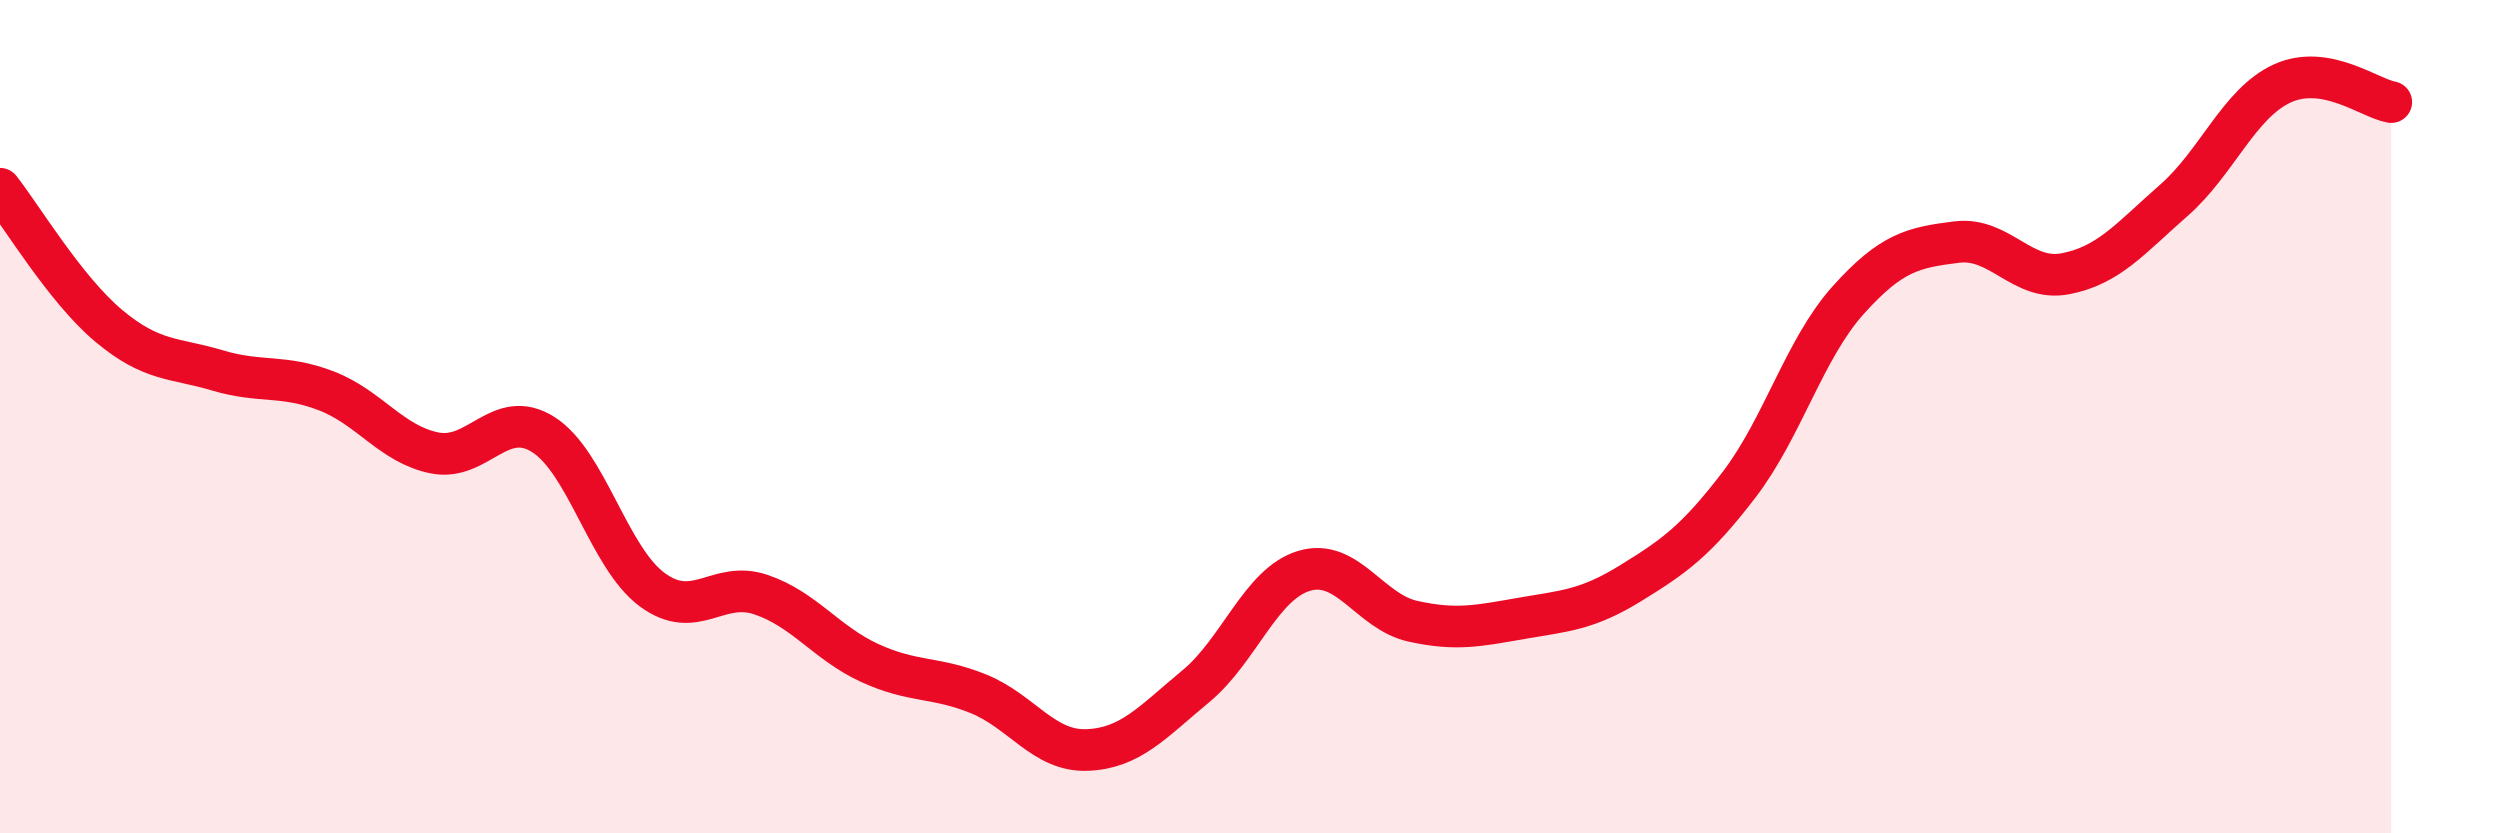
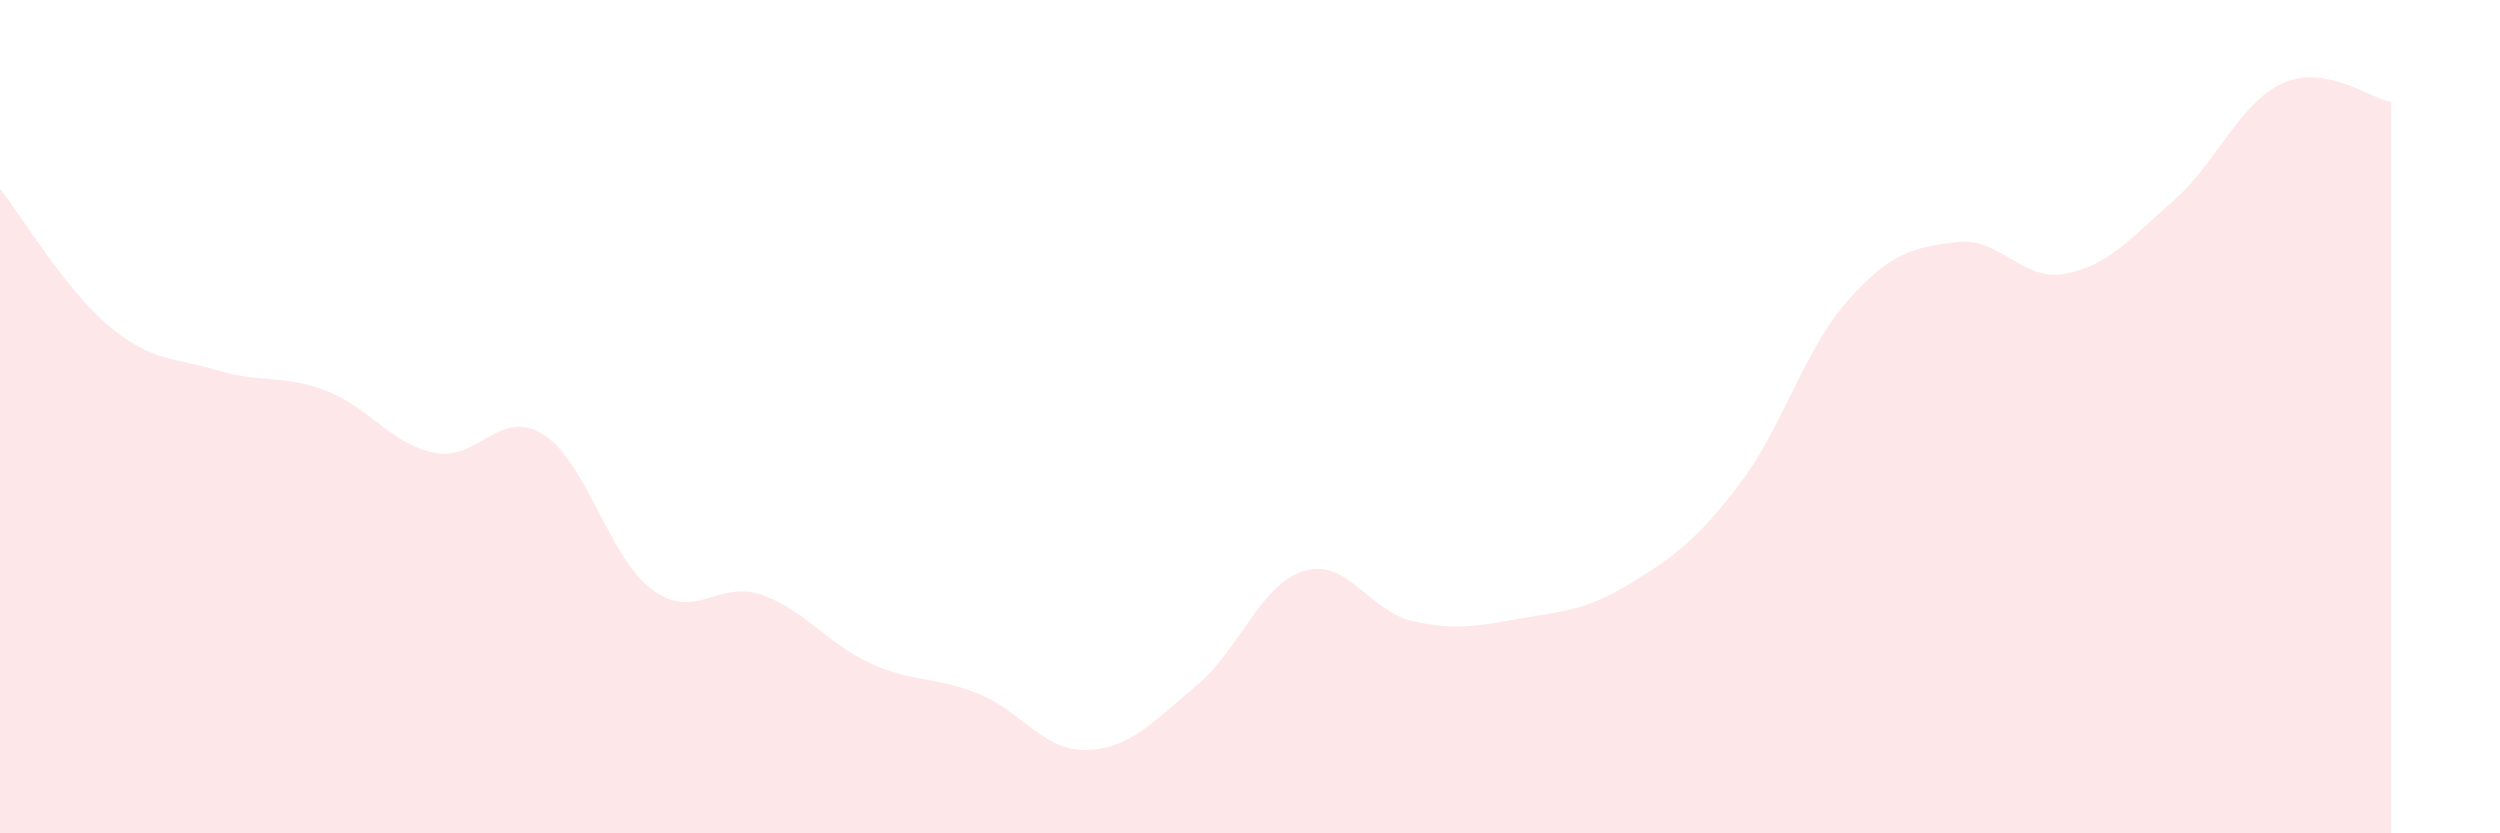
<svg xmlns="http://www.w3.org/2000/svg" width="60" height="20" viewBox="0 0 60 20">
  <path d="M 0,4.53 C 0.52,5.19 1.57,6.95 2.61,7.82 C 3.65,8.69 4.18,8.58 5.22,8.89 C 6.26,9.2 6.79,8.98 7.83,9.38 C 8.87,9.78 9.39,10.66 10.43,10.87 C 11.47,11.08 12,9.77 13.04,10.43 C 14.08,11.09 14.61,13.38 15.65,14.15 C 16.69,14.92 17.22,13.92 18.26,14.27 C 19.3,14.62 19.83,15.43 20.87,15.91 C 21.91,16.39 22.44,16.23 23.48,16.65 C 24.52,17.07 25.05,18.04 26.09,18 C 27.13,17.96 27.66,17.33 28.7,16.47 C 29.74,15.61 30.26,14.01 31.3,13.7 C 32.34,13.39 32.87,14.68 33.91,14.91 C 34.95,15.14 35.48,15.02 36.52,14.84 C 37.56,14.66 38.09,14.64 39.13,14 C 40.17,13.36 40.7,12.99 41.74,11.63 C 42.78,10.27 43.31,8.37 44.35,7.21 C 45.39,6.05 45.92,5.94 46.96,5.81 C 48,5.68 48.53,6.77 49.57,6.57 C 50.61,6.37 51.13,5.72 52.17,4.81 C 53.21,3.9 53.74,2.47 54.78,2 C 55.82,1.53 56.87,2.36 57.39,2.45L57.39 20L0 20Z" fill="#EB0A25" opacity="0.1" stroke-linecap="round" stroke-linejoin="round" />
-   <path d="M 0,4.53 C 0.52,5.19 1.57,6.95 2.61,7.82 C 3.65,8.69 4.18,8.58 5.22,8.89 C 6.26,9.2 6.79,8.98 7.83,9.38 C 8.87,9.78 9.39,10.66 10.43,10.87 C 11.47,11.08 12,9.77 13.04,10.43 C 14.08,11.09 14.61,13.38 15.65,14.15 C 16.69,14.92 17.22,13.92 18.26,14.27 C 19.3,14.62 19.83,15.43 20.87,15.91 C 21.91,16.39 22.44,16.23 23.48,16.65 C 24.52,17.07 25.05,18.04 26.09,18 C 27.13,17.96 27.66,17.33 28.7,16.47 C 29.74,15.61 30.26,14.01 31.3,13.7 C 32.34,13.39 32.87,14.68 33.91,14.91 C 34.95,15.14 35.48,15.02 36.52,14.84 C 37.56,14.66 38.09,14.64 39.13,14 C 40.17,13.36 40.7,12.99 41.74,11.63 C 42.78,10.27 43.31,8.37 44.35,7.21 C 45.39,6.05 45.92,5.94 46.96,5.81 C 48,5.68 48.53,6.77 49.57,6.57 C 50.61,6.37 51.13,5.72 52.17,4.81 C 53.21,3.9 53.74,2.47 54.78,2 C 55.82,1.53 56.87,2.36 57.39,2.45" stroke="#EB0A25" stroke-width="1" fill="none" stroke-linecap="round" stroke-linejoin="round" />
</svg>